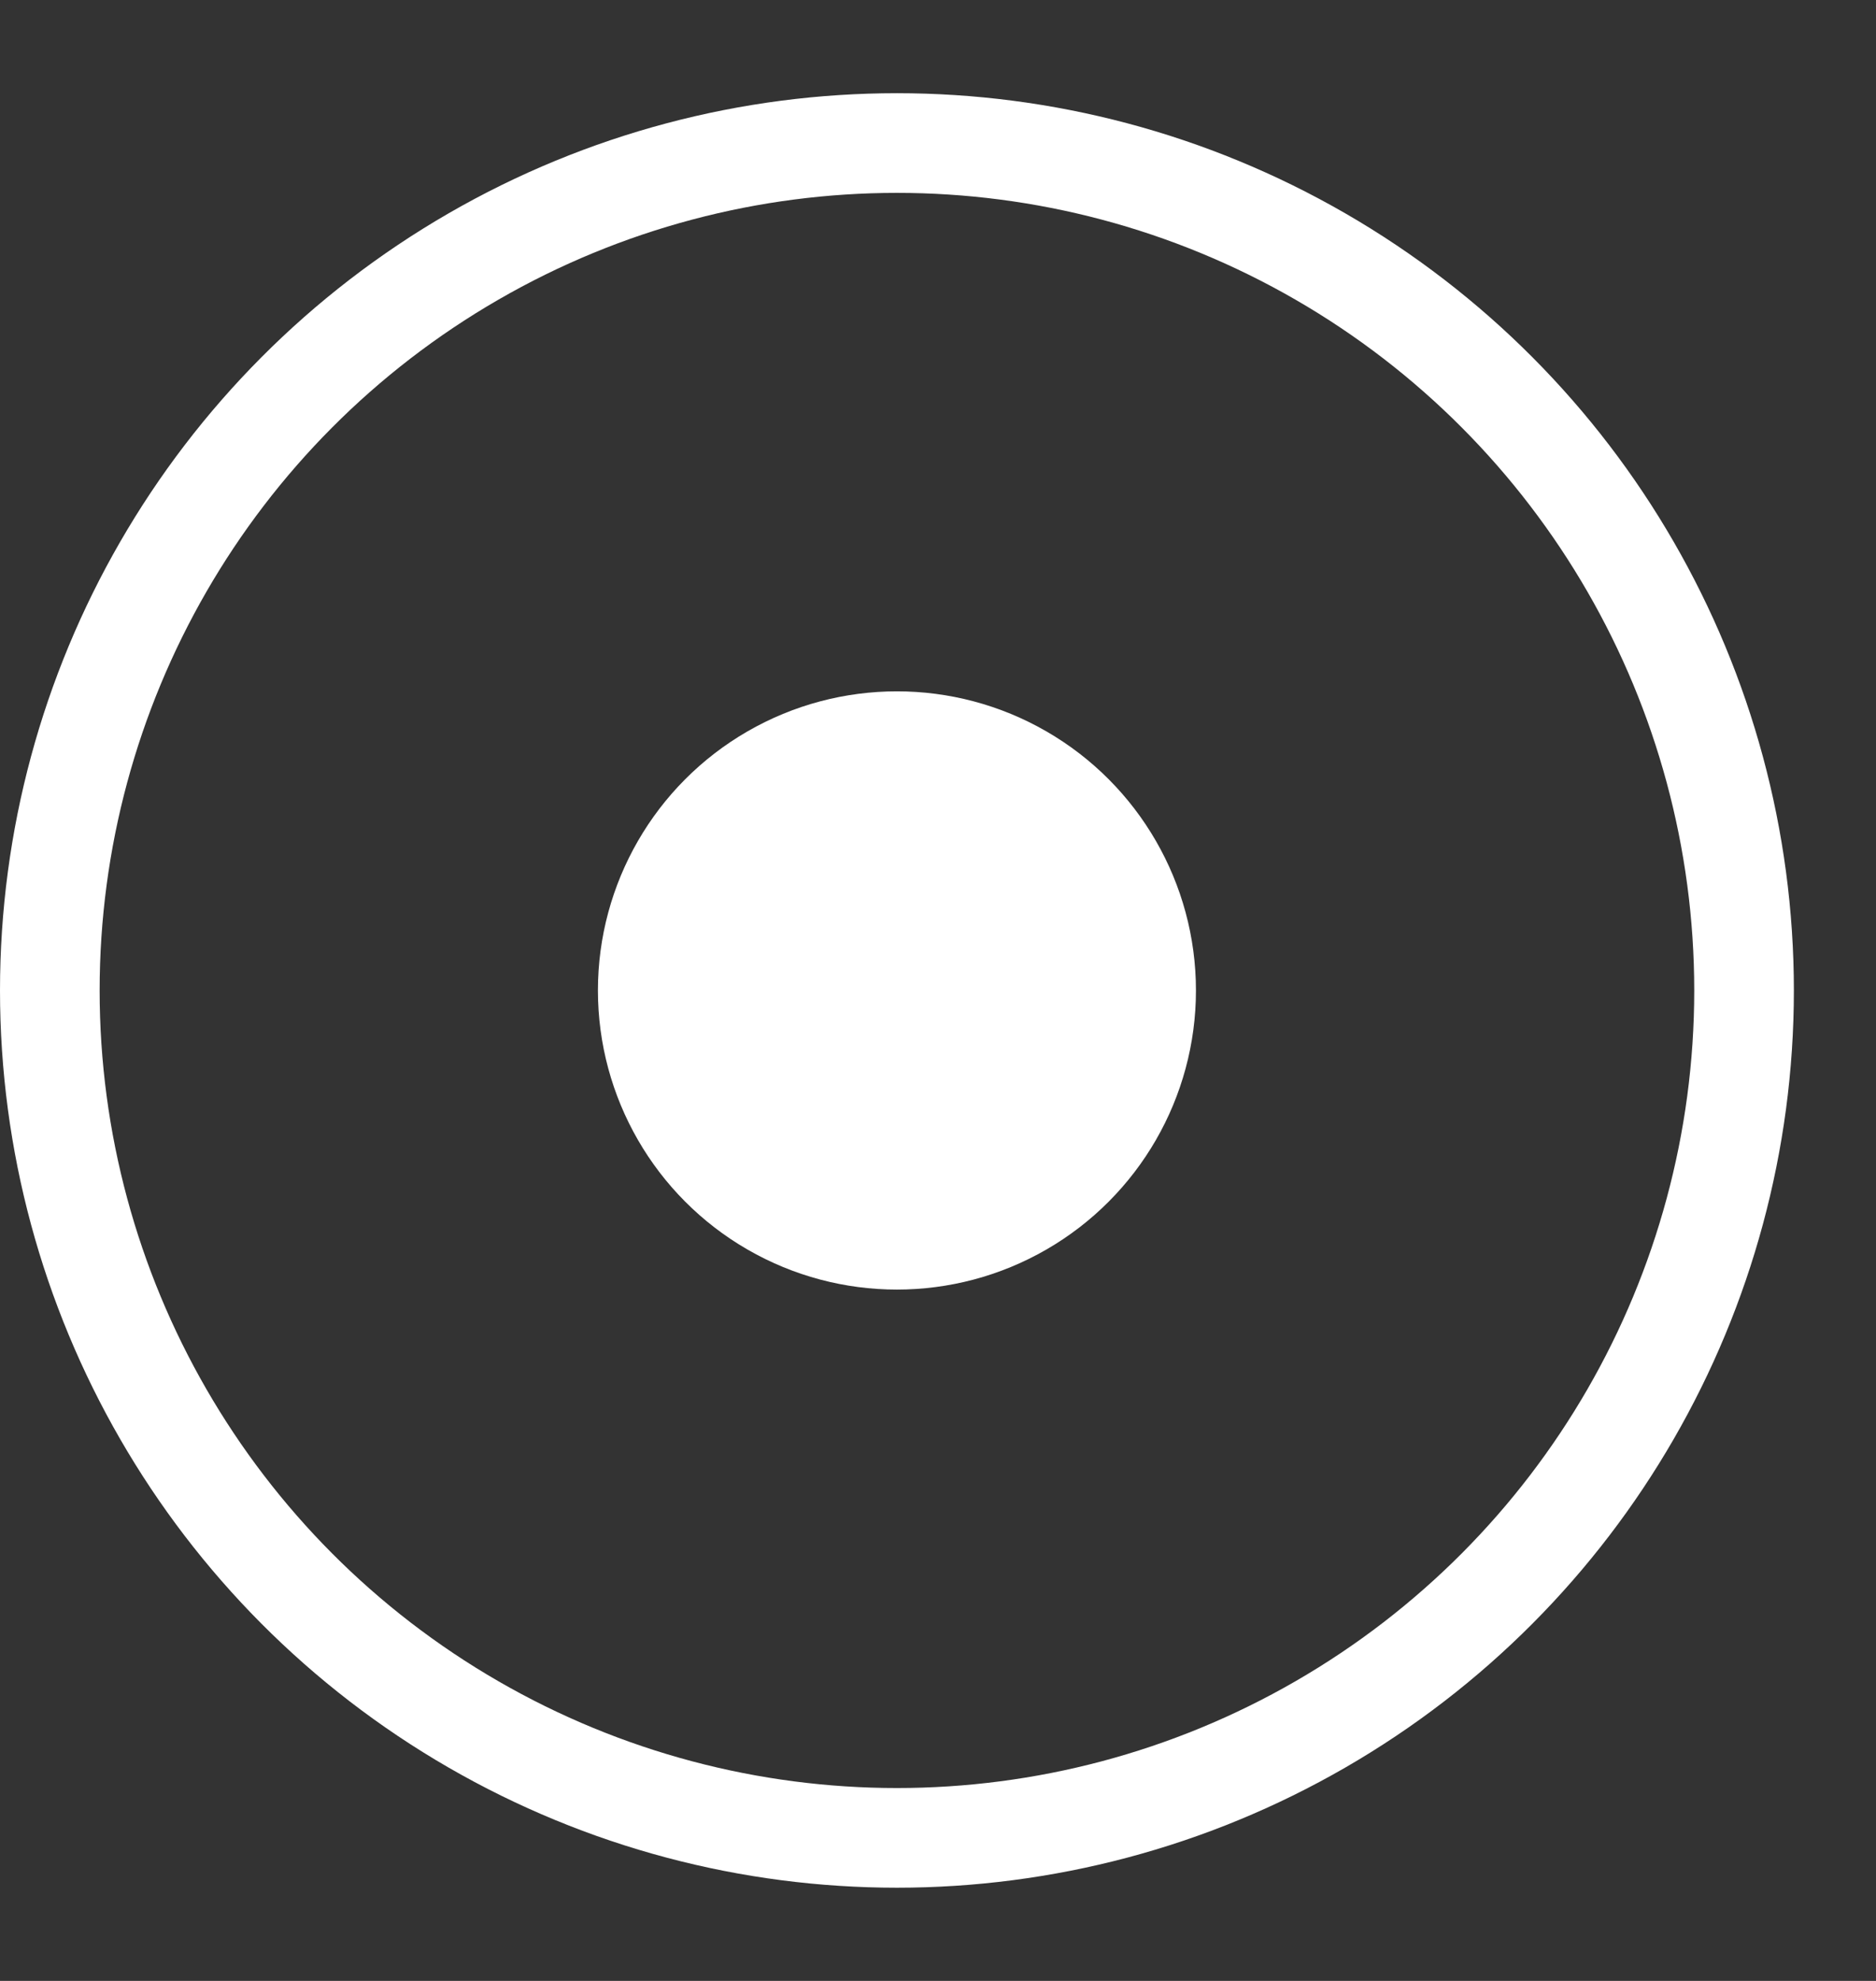
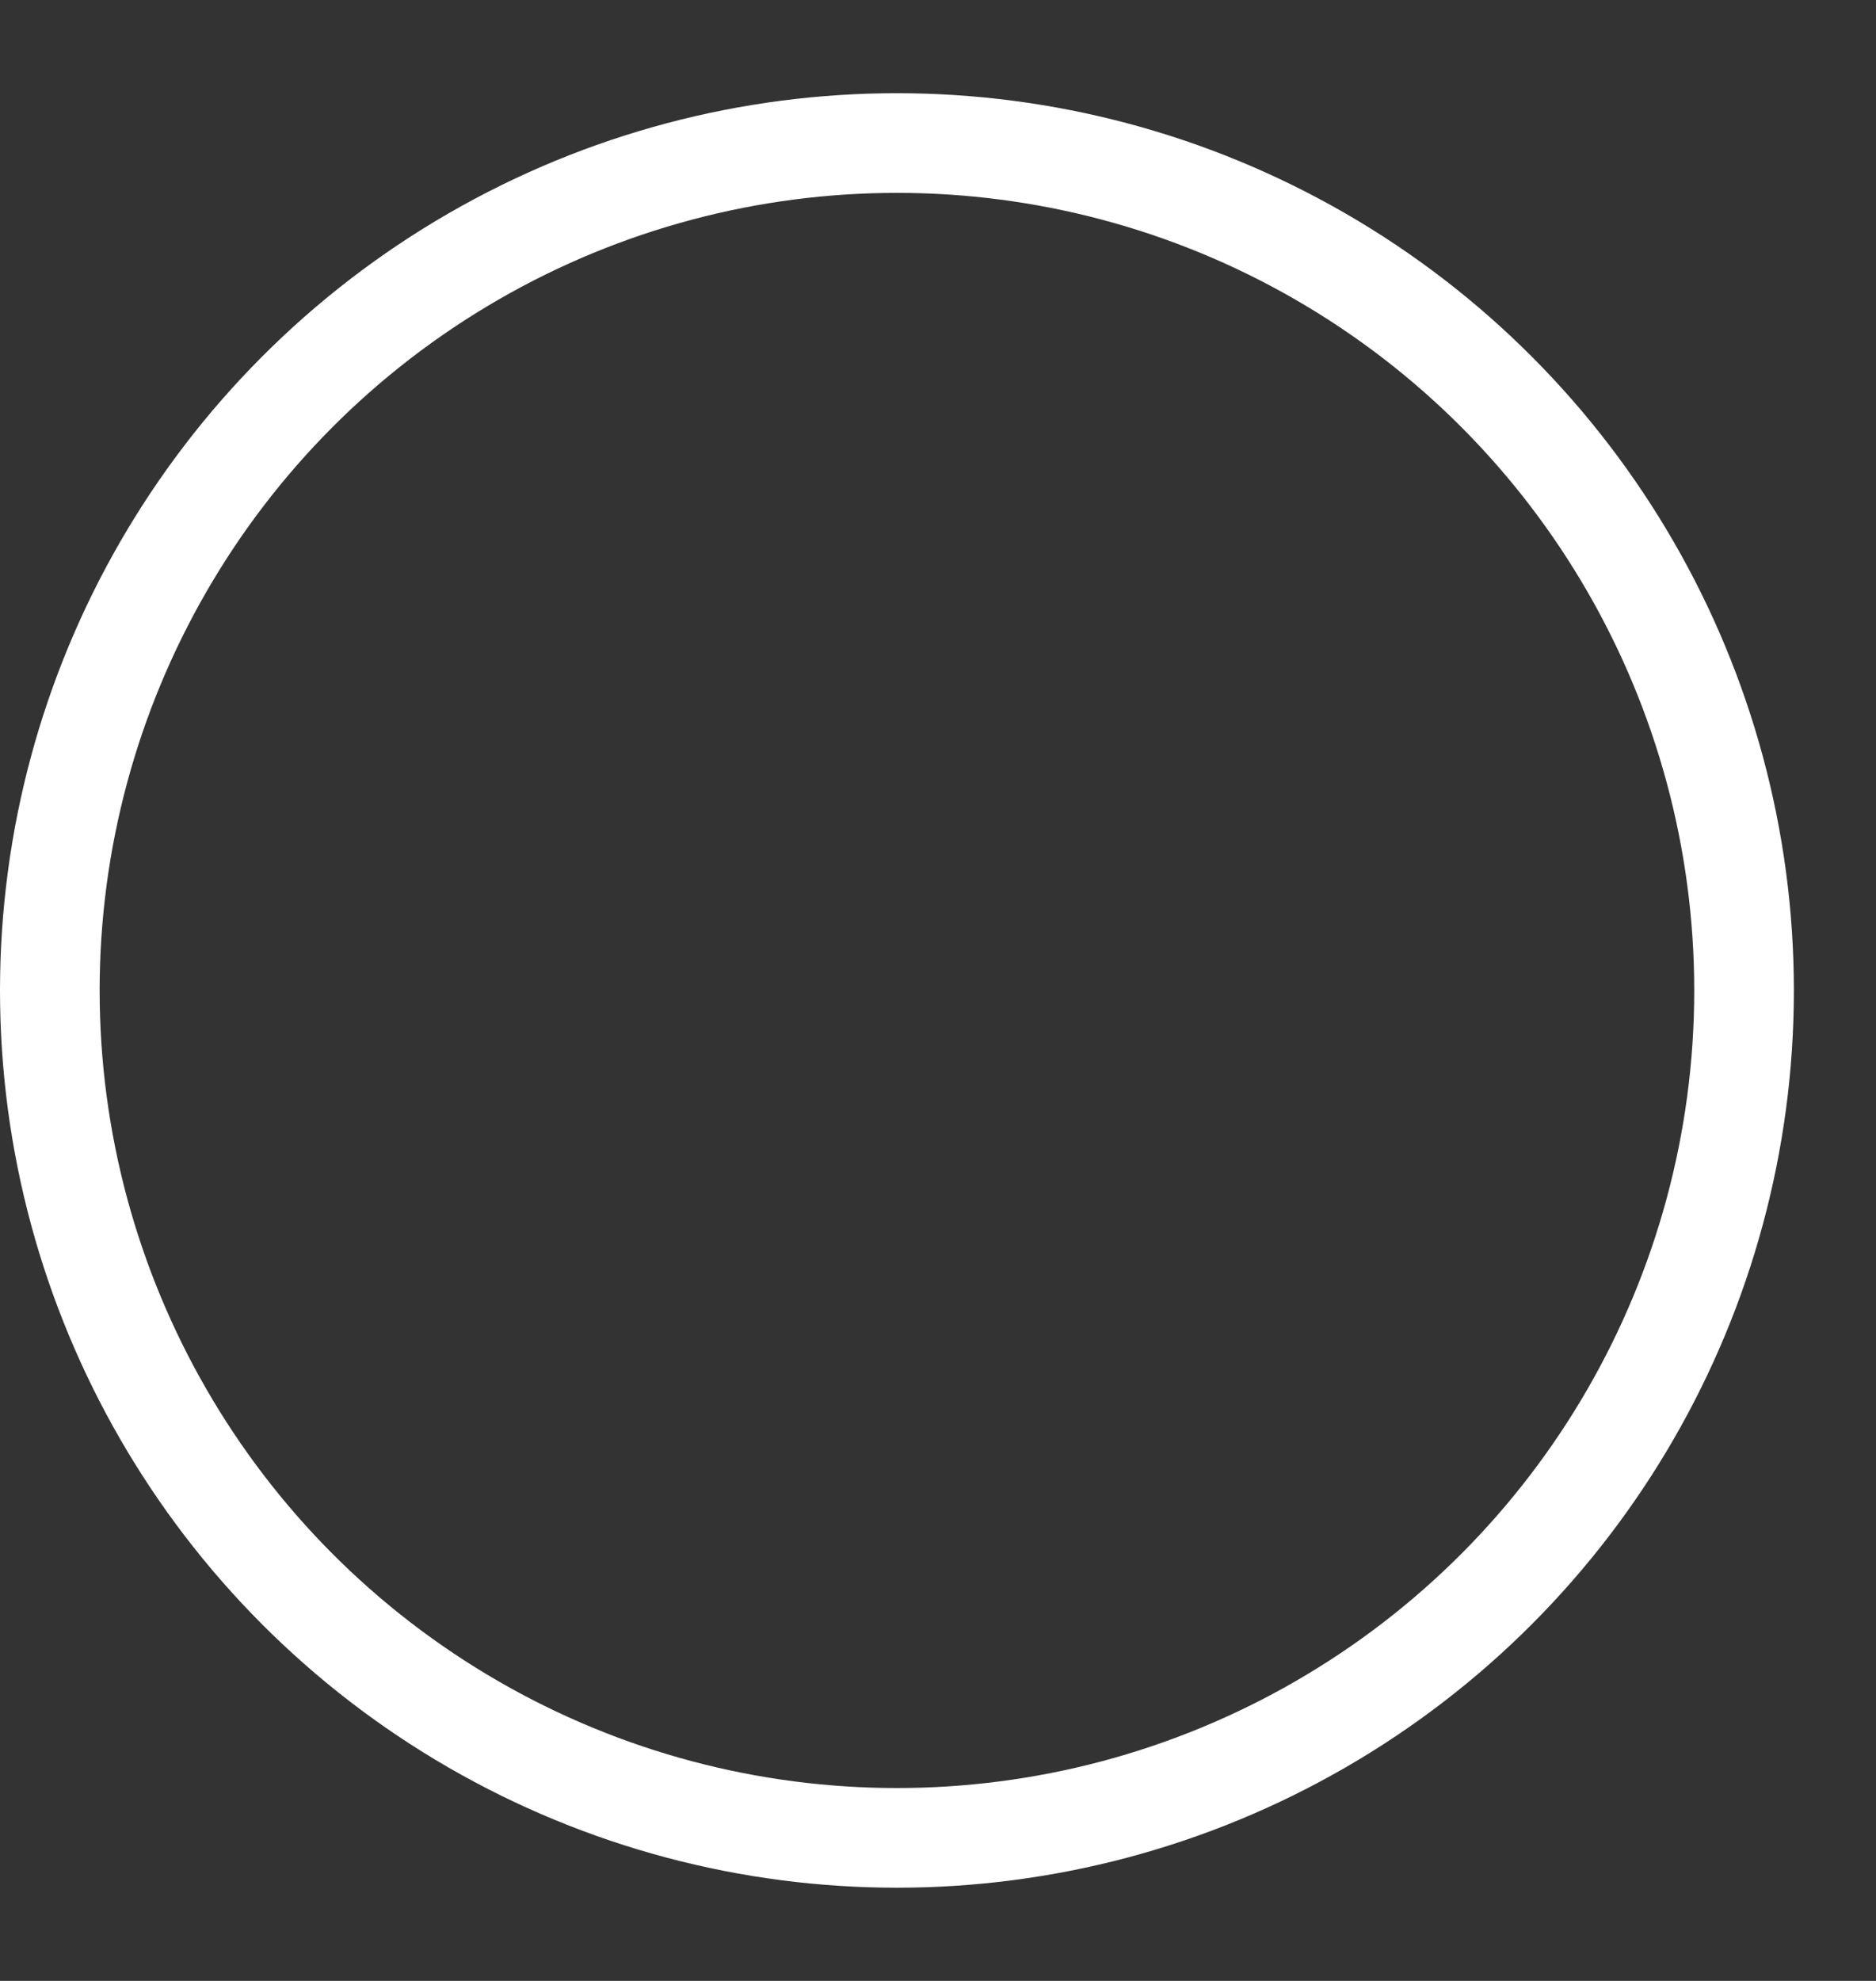
<svg xmlns="http://www.w3.org/2000/svg" width="18" height="19" viewBox="0 0 18 19" fill="none">
  <rect x="0" y="0" width="18" height="19" fill="#333333" stroke="none" />
-   <circle cx="8.606" cy="9.5" r="2.869" fill="white" />
  <circle cx="8.606" cy="9.5" r="8.128" stroke="white" stroke-width="0.956" />
</svg>